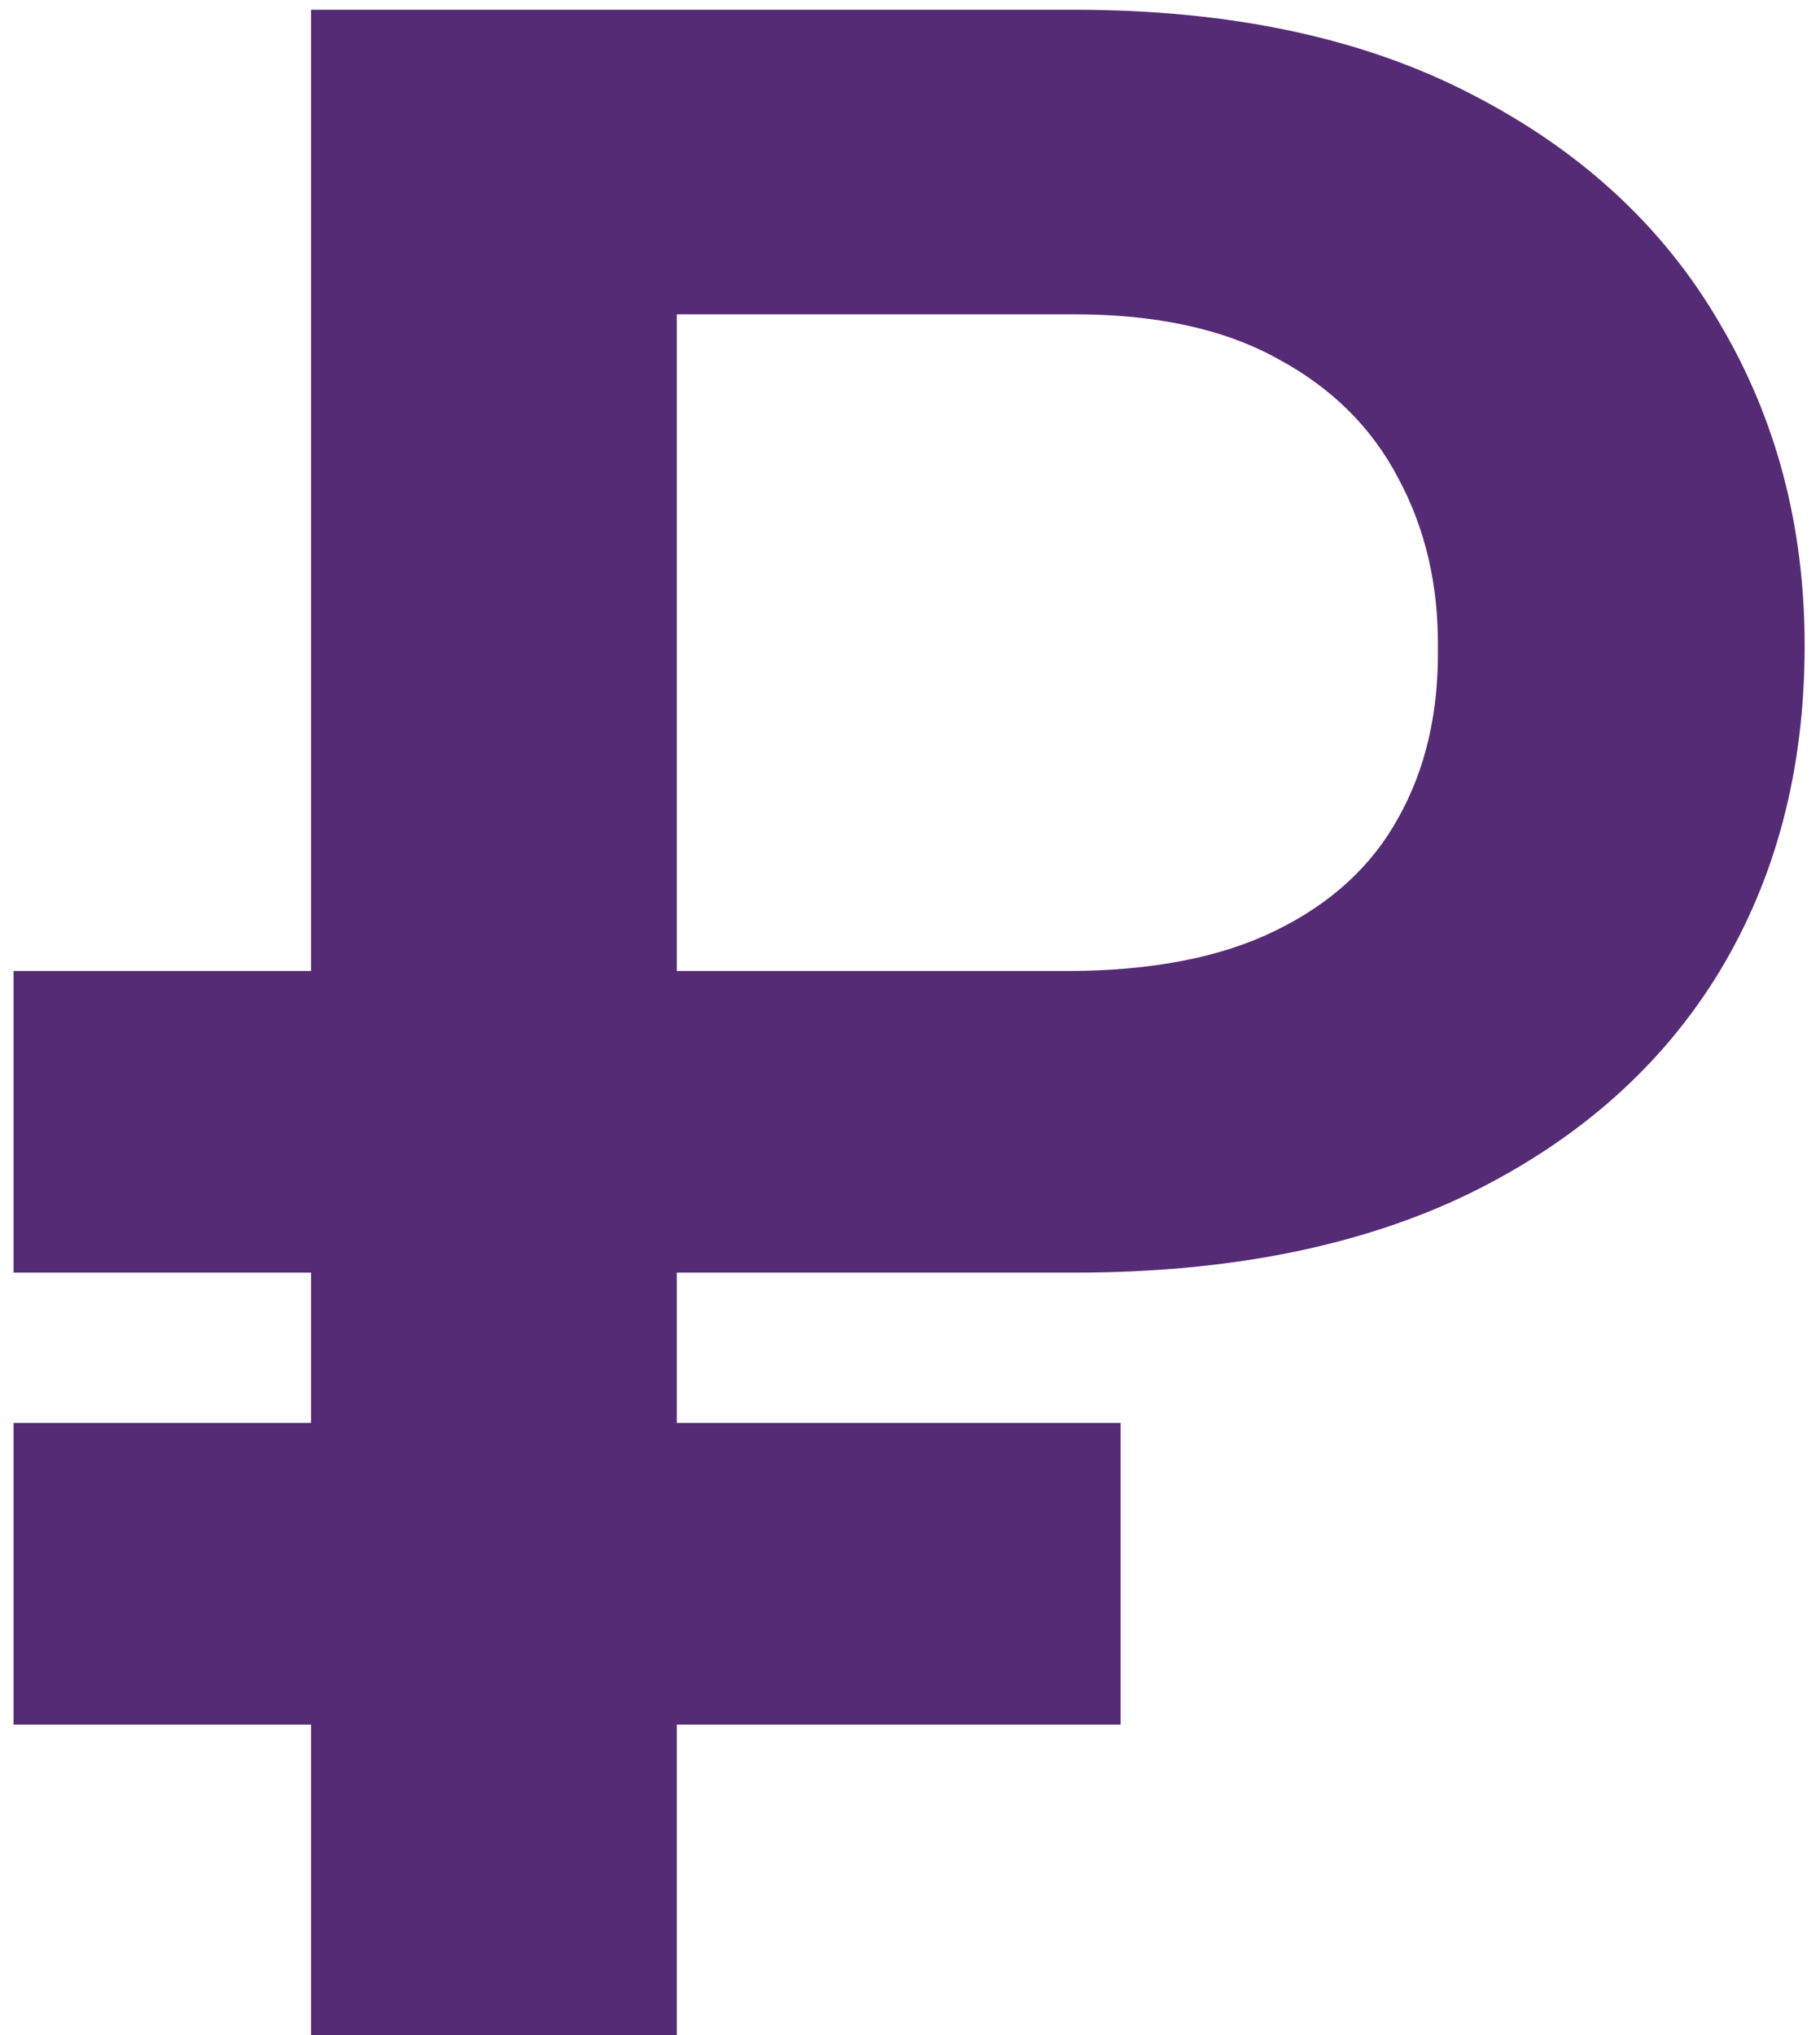
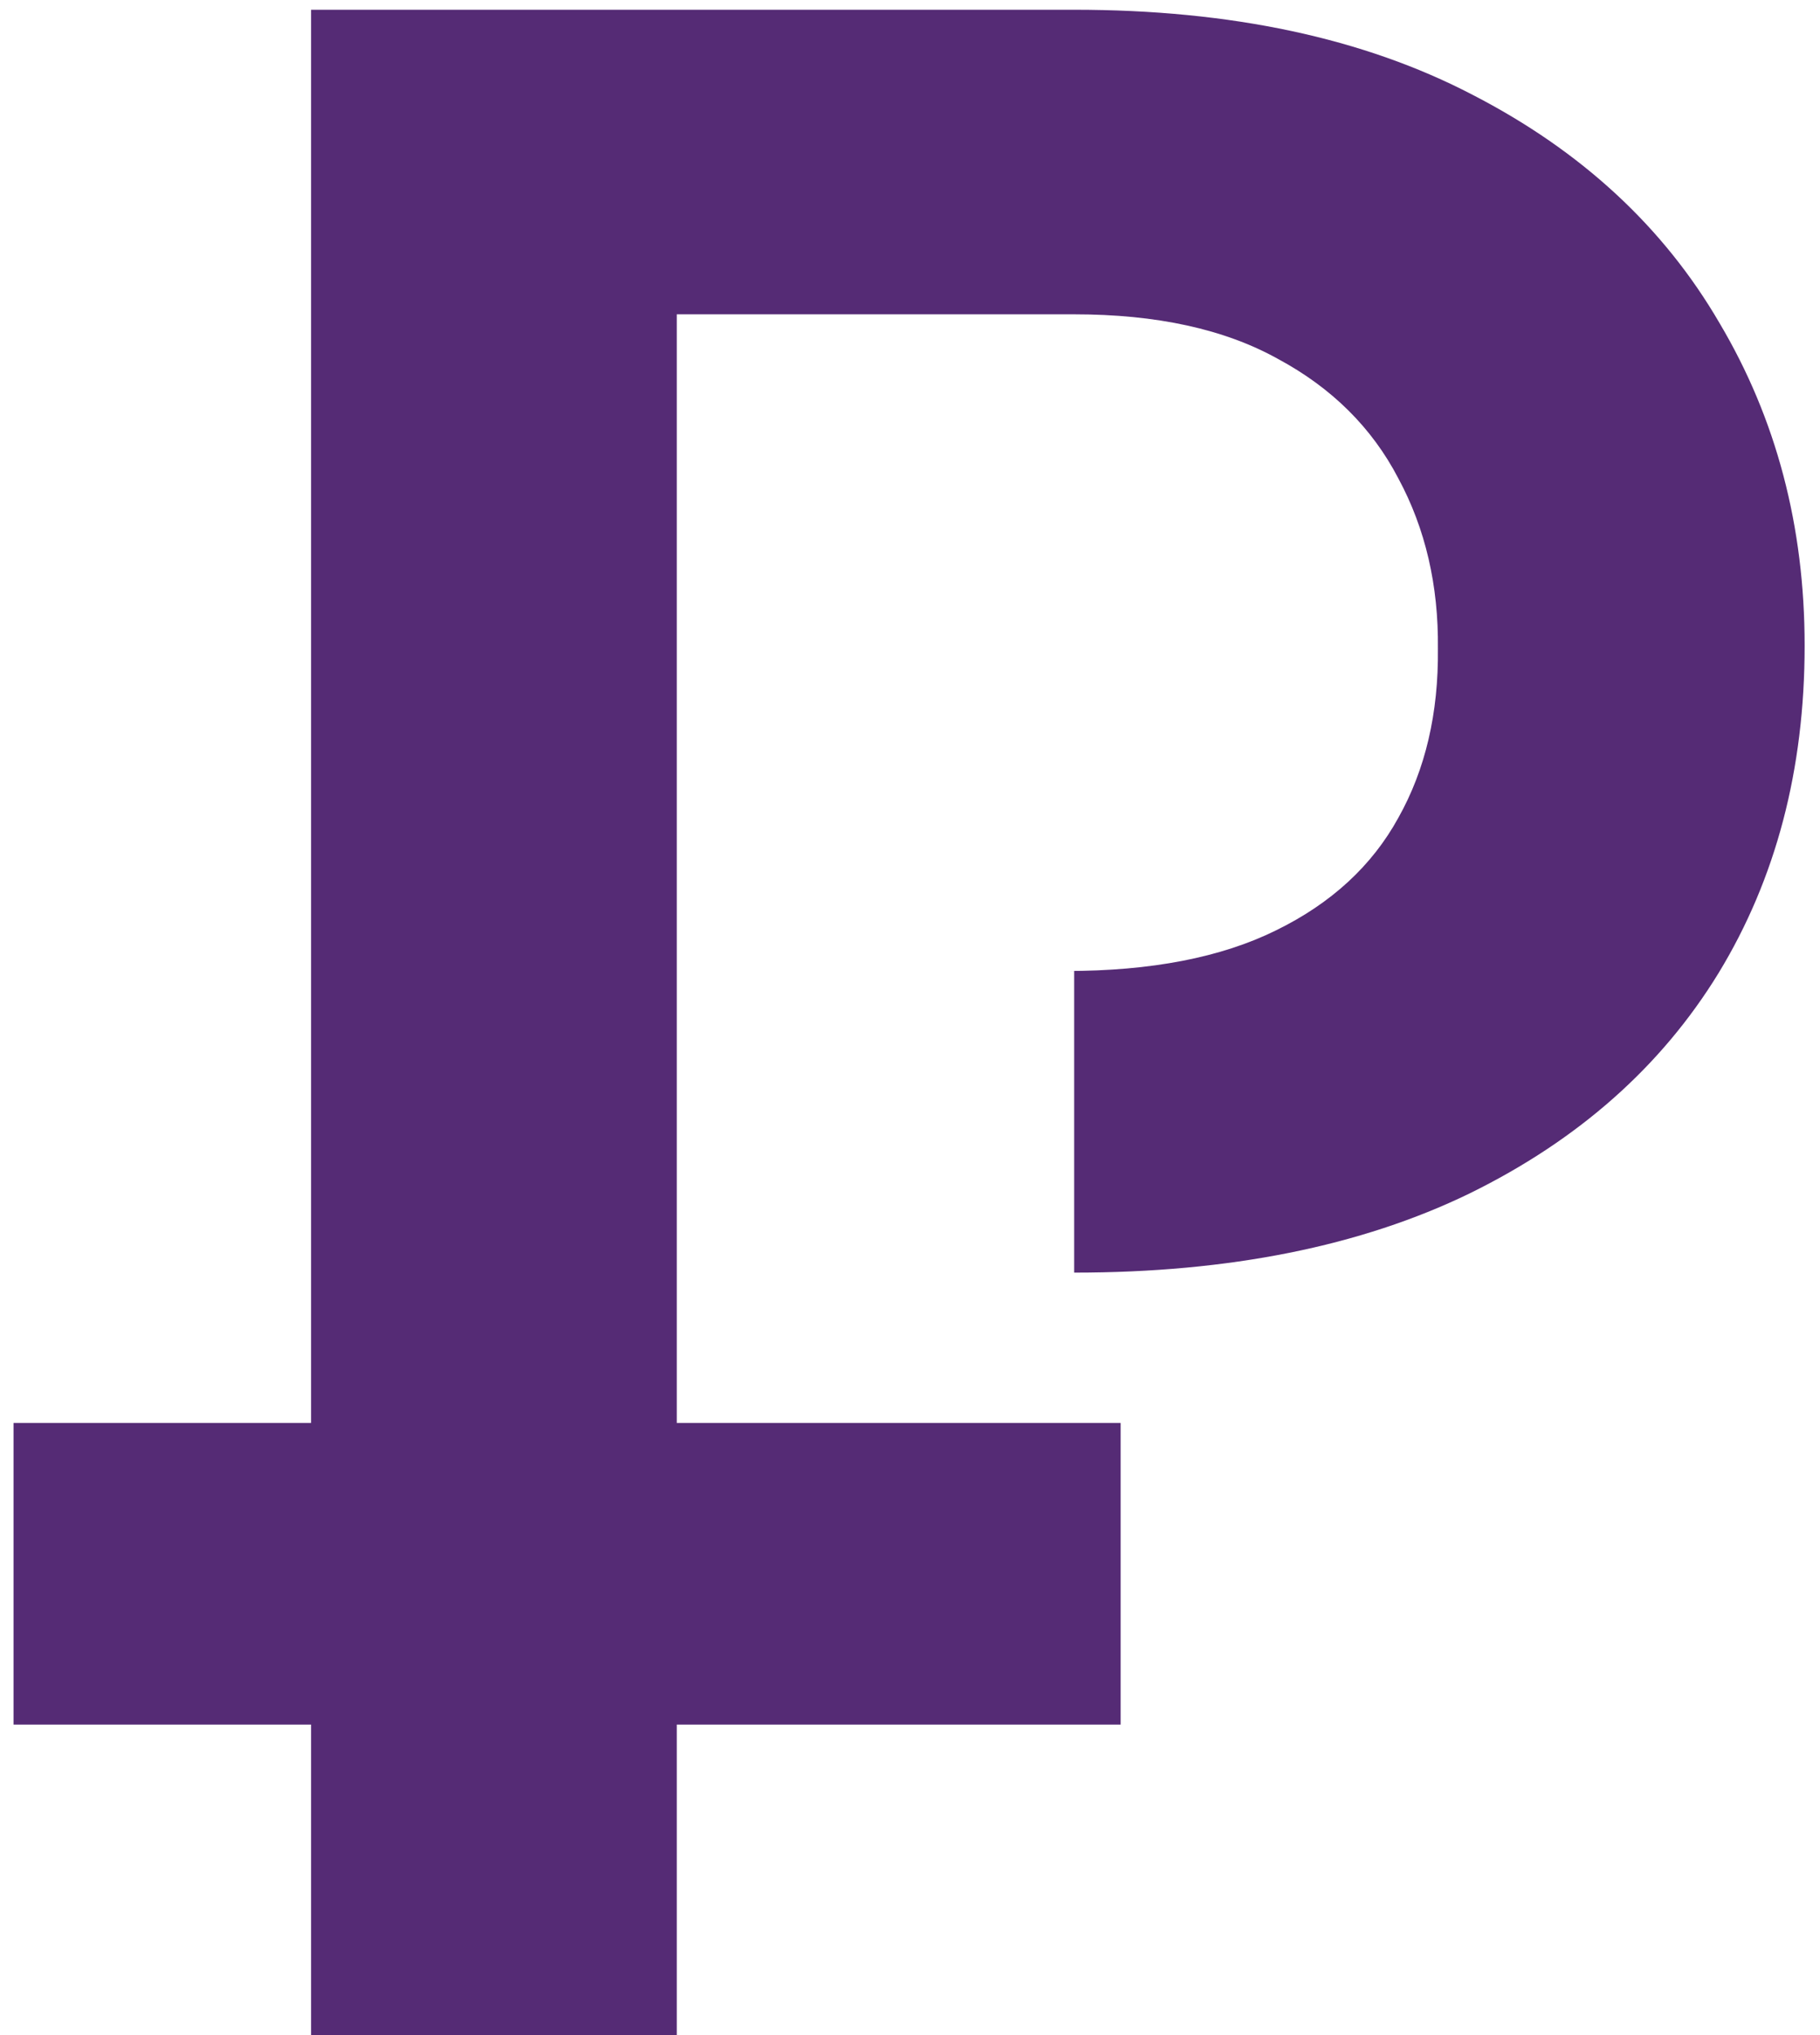
<svg xmlns="http://www.w3.org/2000/svg" width="34" height="38" viewBox="0 0 34 38" fill="none">
-   <path d="M20.067 23.763H0.253V18.131H19.919C21.507 18.131 22.812 17.878 23.834 17.374C24.868 16.869 25.631 16.167 26.124 15.268C26.628 14.37 26.875 13.317 26.862 12.111C26.875 10.929 26.628 9.87 26.124 8.935C25.631 7.987 24.88 7.242 23.871 6.7C22.874 6.146 21.606 5.869 20.067 5.869H12.643V38H5.811V0.182H20.067C22.997 0.182 25.477 0.711 27.509 1.77C29.54 2.816 31.079 4.238 32.125 6.036C33.184 7.821 33.713 9.827 33.713 12.055C33.713 14.37 33.178 16.407 32.106 18.168C31.035 19.916 29.484 21.288 27.453 22.285C25.422 23.27 22.96 23.763 20.067 23.763ZM20.935 26.57V32.202H0.253V26.57H20.935Z" fill="#552B75" />
+   <path d="M20.067 23.763V18.131H19.919C21.507 18.131 22.812 17.878 23.834 17.374C24.868 16.869 25.631 16.167 26.124 15.268C26.628 14.37 26.875 13.317 26.862 12.111C26.875 10.929 26.628 9.87 26.124 8.935C25.631 7.987 24.88 7.242 23.871 6.7C22.874 6.146 21.606 5.869 20.067 5.869H12.643V38H5.811V0.182H20.067C22.997 0.182 25.477 0.711 27.509 1.77C29.54 2.816 31.079 4.238 32.125 6.036C33.184 7.821 33.713 9.827 33.713 12.055C33.713 14.37 33.178 16.407 32.106 18.168C31.035 19.916 29.484 21.288 27.453 22.285C25.422 23.27 22.96 23.763 20.067 23.763ZM20.935 26.57V32.202H0.253V26.57H20.935Z" fill="#552B75" />
</svg>